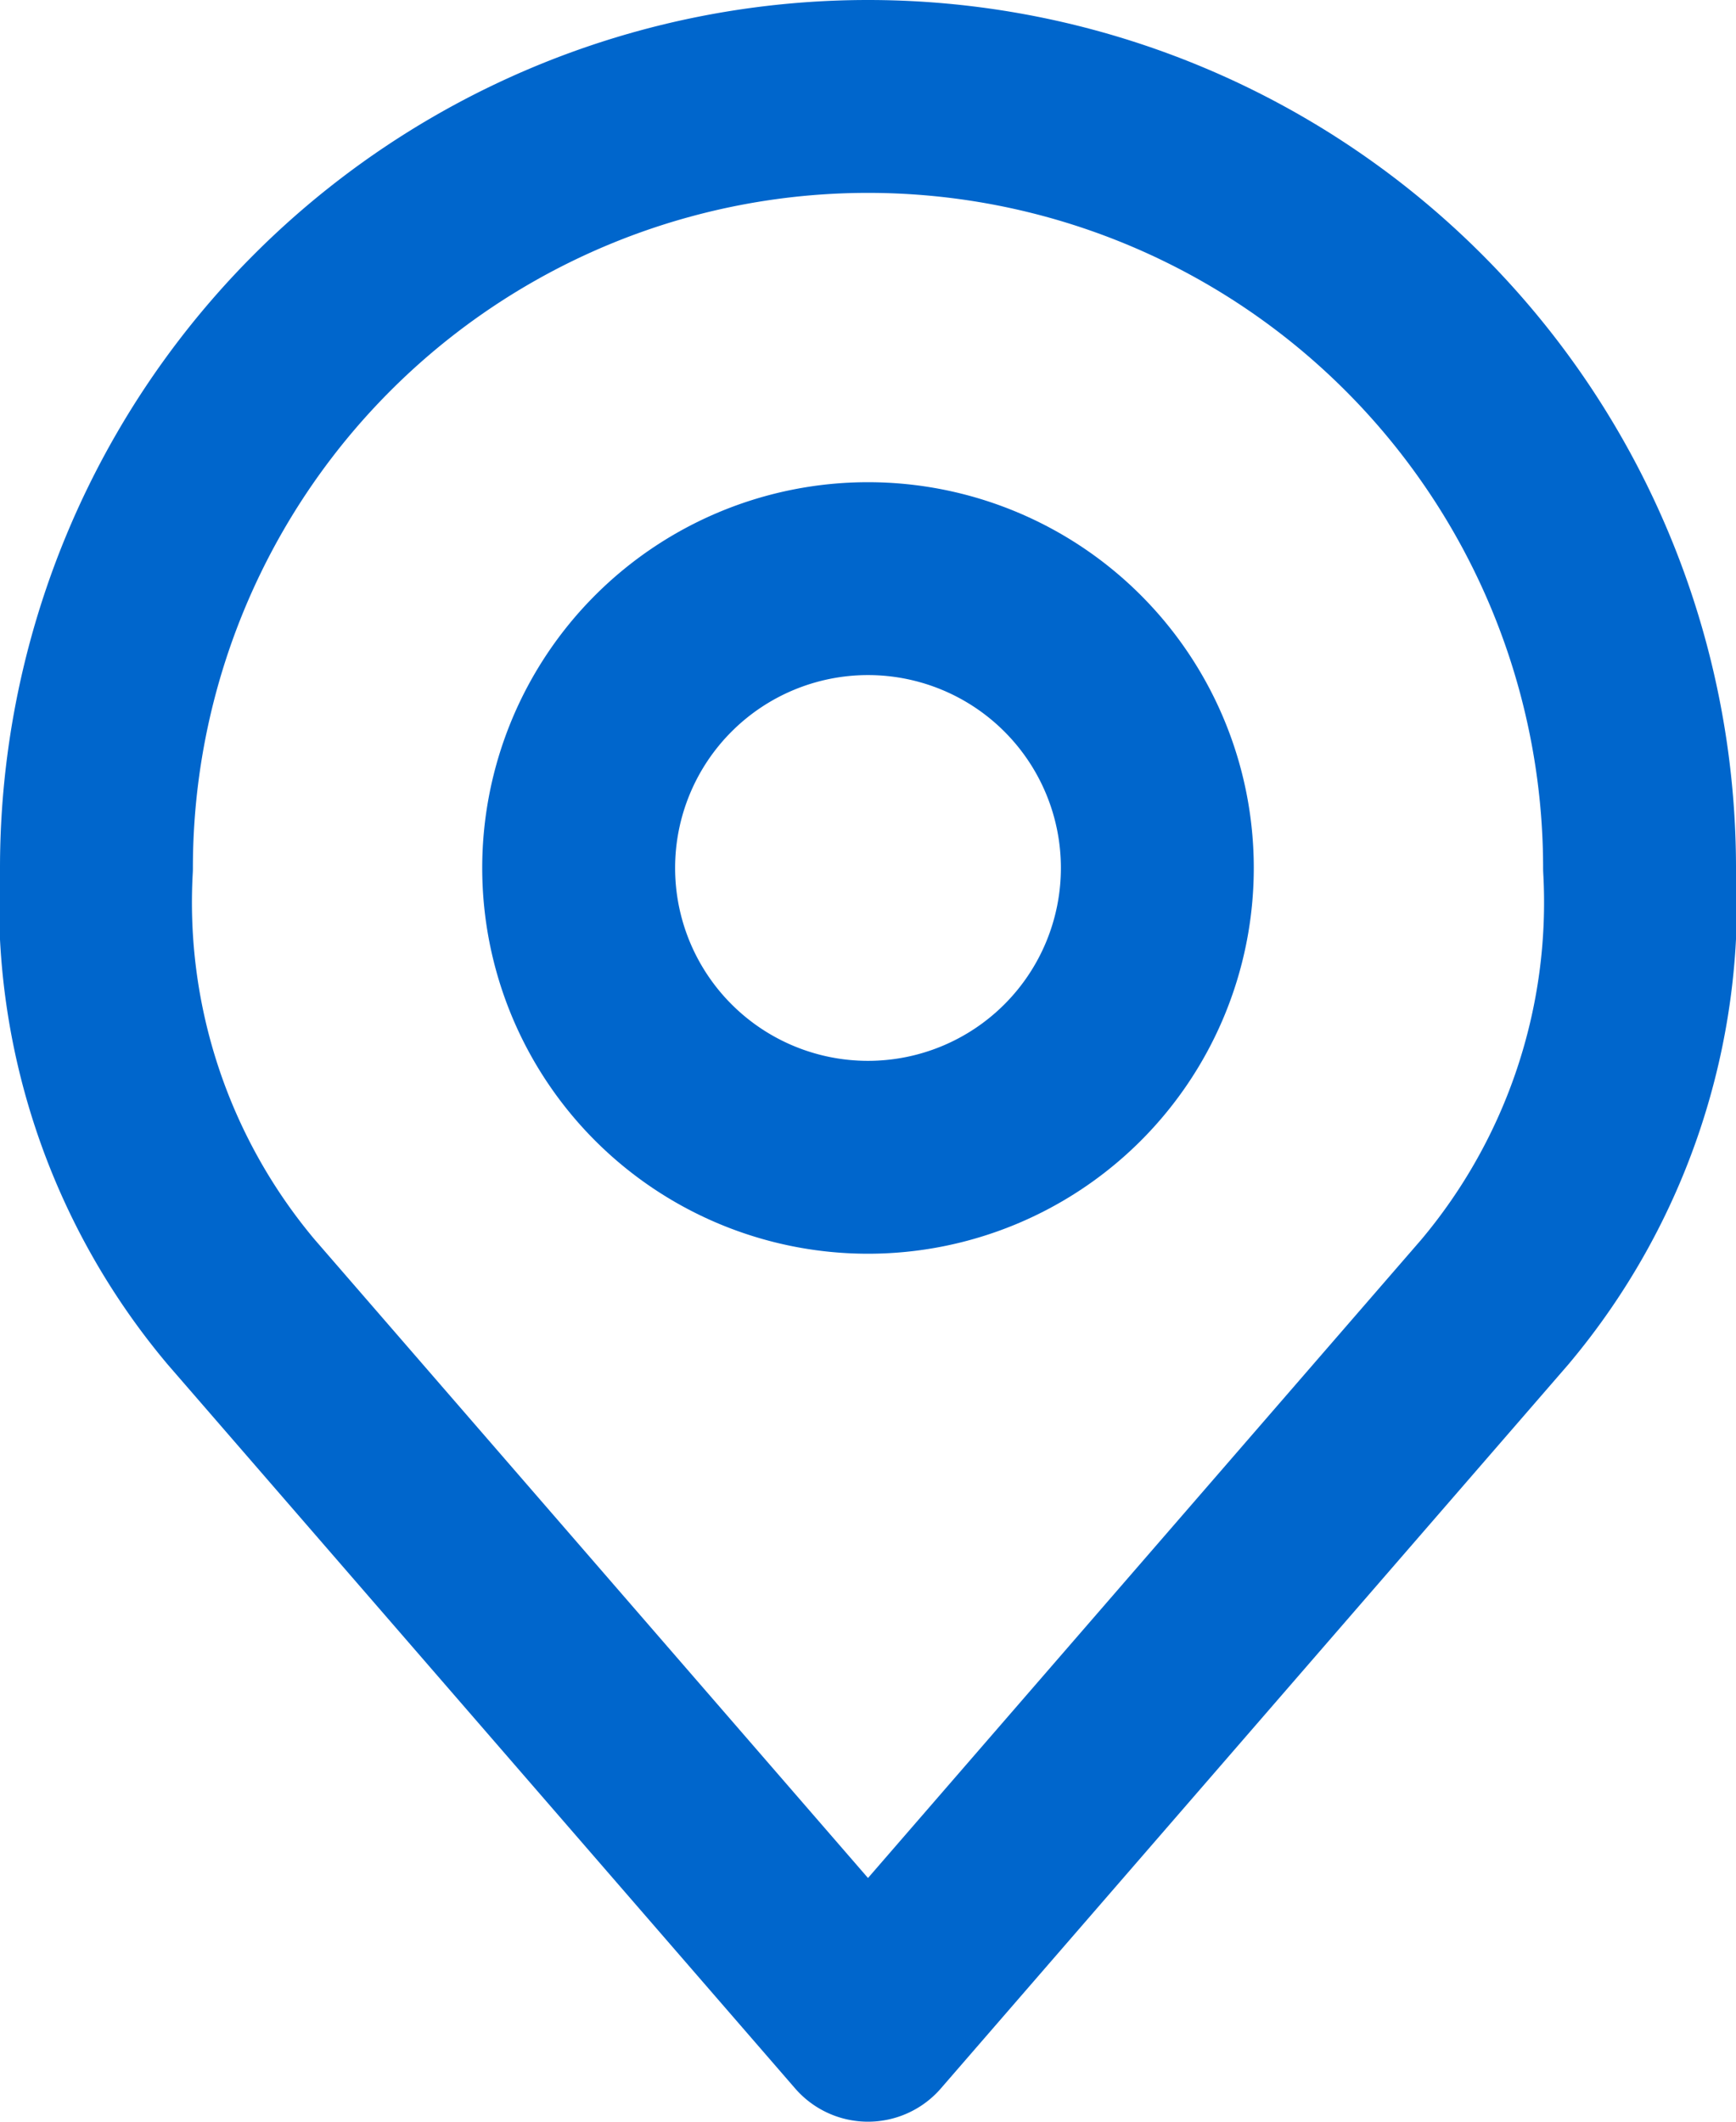
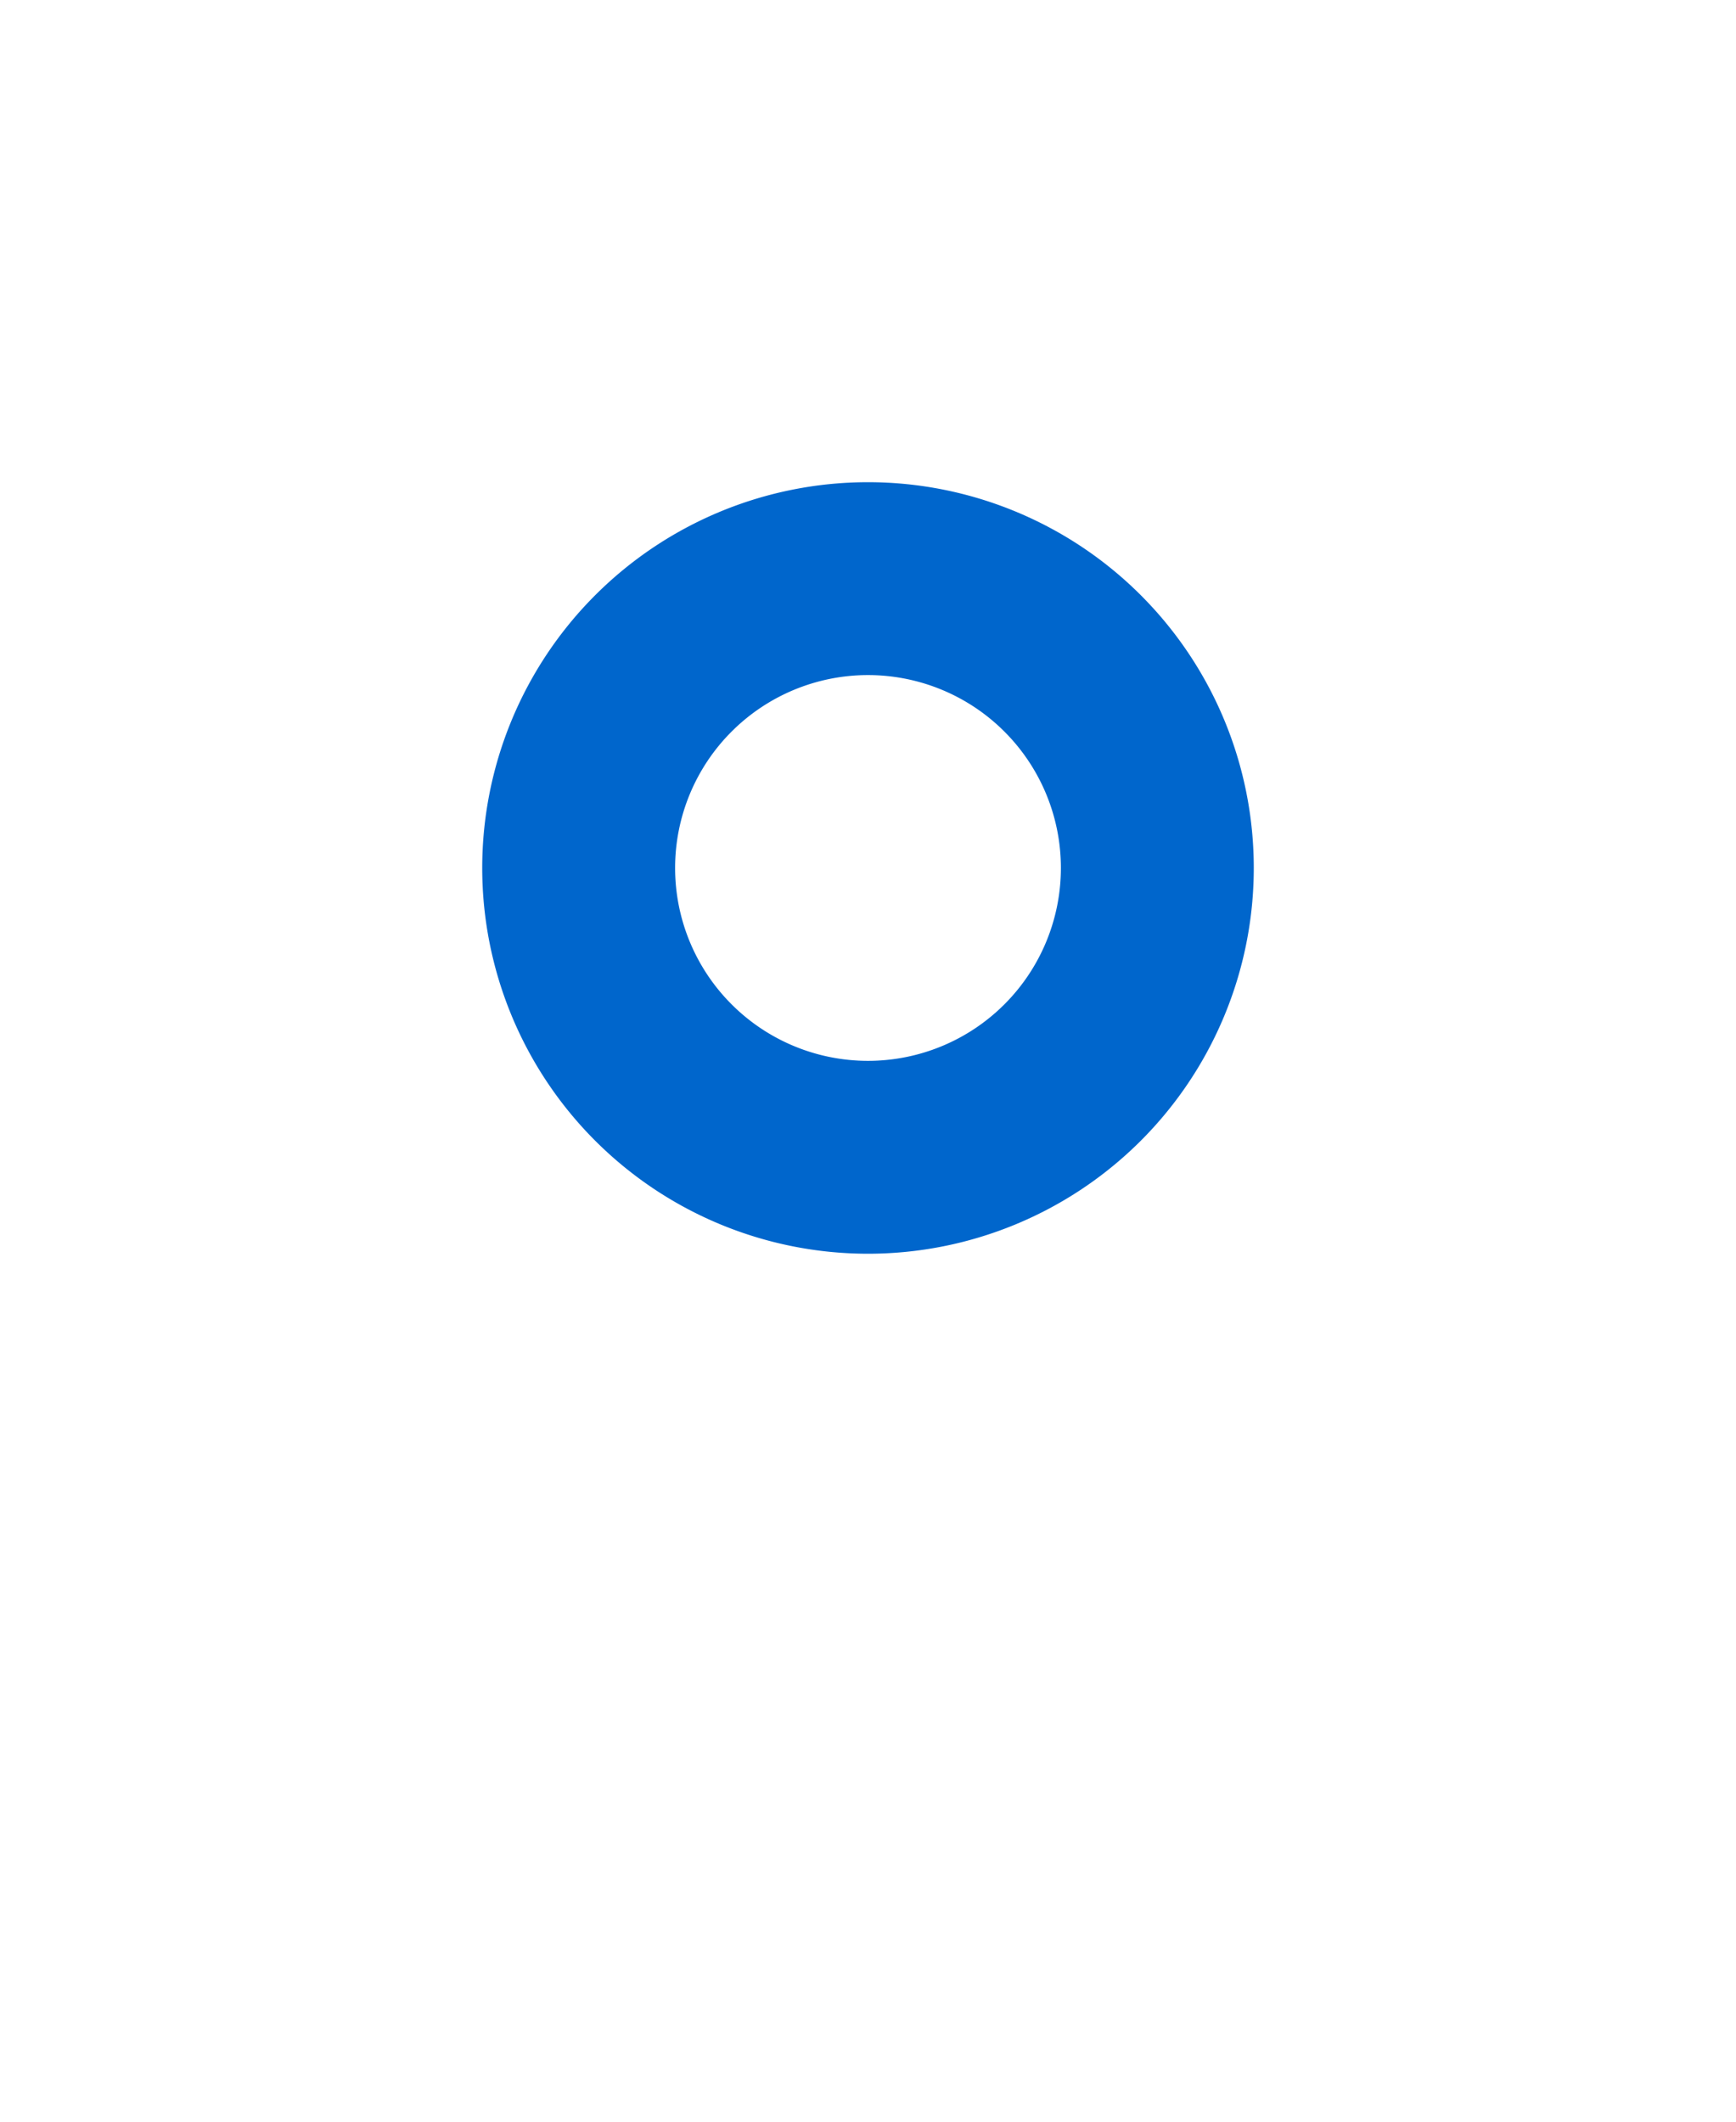
<svg xmlns="http://www.w3.org/2000/svg" width="18" height="22" viewBox="0 0 18 22">
  <g id="Icon_akar-location" data-name="Icon akar-location" transform="translate(-5 -2)">
    <path id="Tracciato_4017" data-name="Tracciato 4017" d="M19.5,13.5a3,3,0,1,1-3-3,3,3,0,0,1,3,3Z" transform="translate(-2.5 -2.5)" fill="none" stroke="#06c" stroke-linecap="round" stroke-linejoin="round" stroke-width="2" />
-     <path id="Tracciato_4018" data-name="Tracciato 4018" d="M14,3a8,8,0,0,0-8,8,6.438,6.438,0,0,0,1.5,4.5L14,23l6.5-7.5A6.438,6.438,0,0,0,22,11,8,8,0,0,0,14,3Z" fill="none" stroke="#06c" stroke-linecap="round" stroke-linejoin="round" stroke-width="2" />
  </g>
</svg>